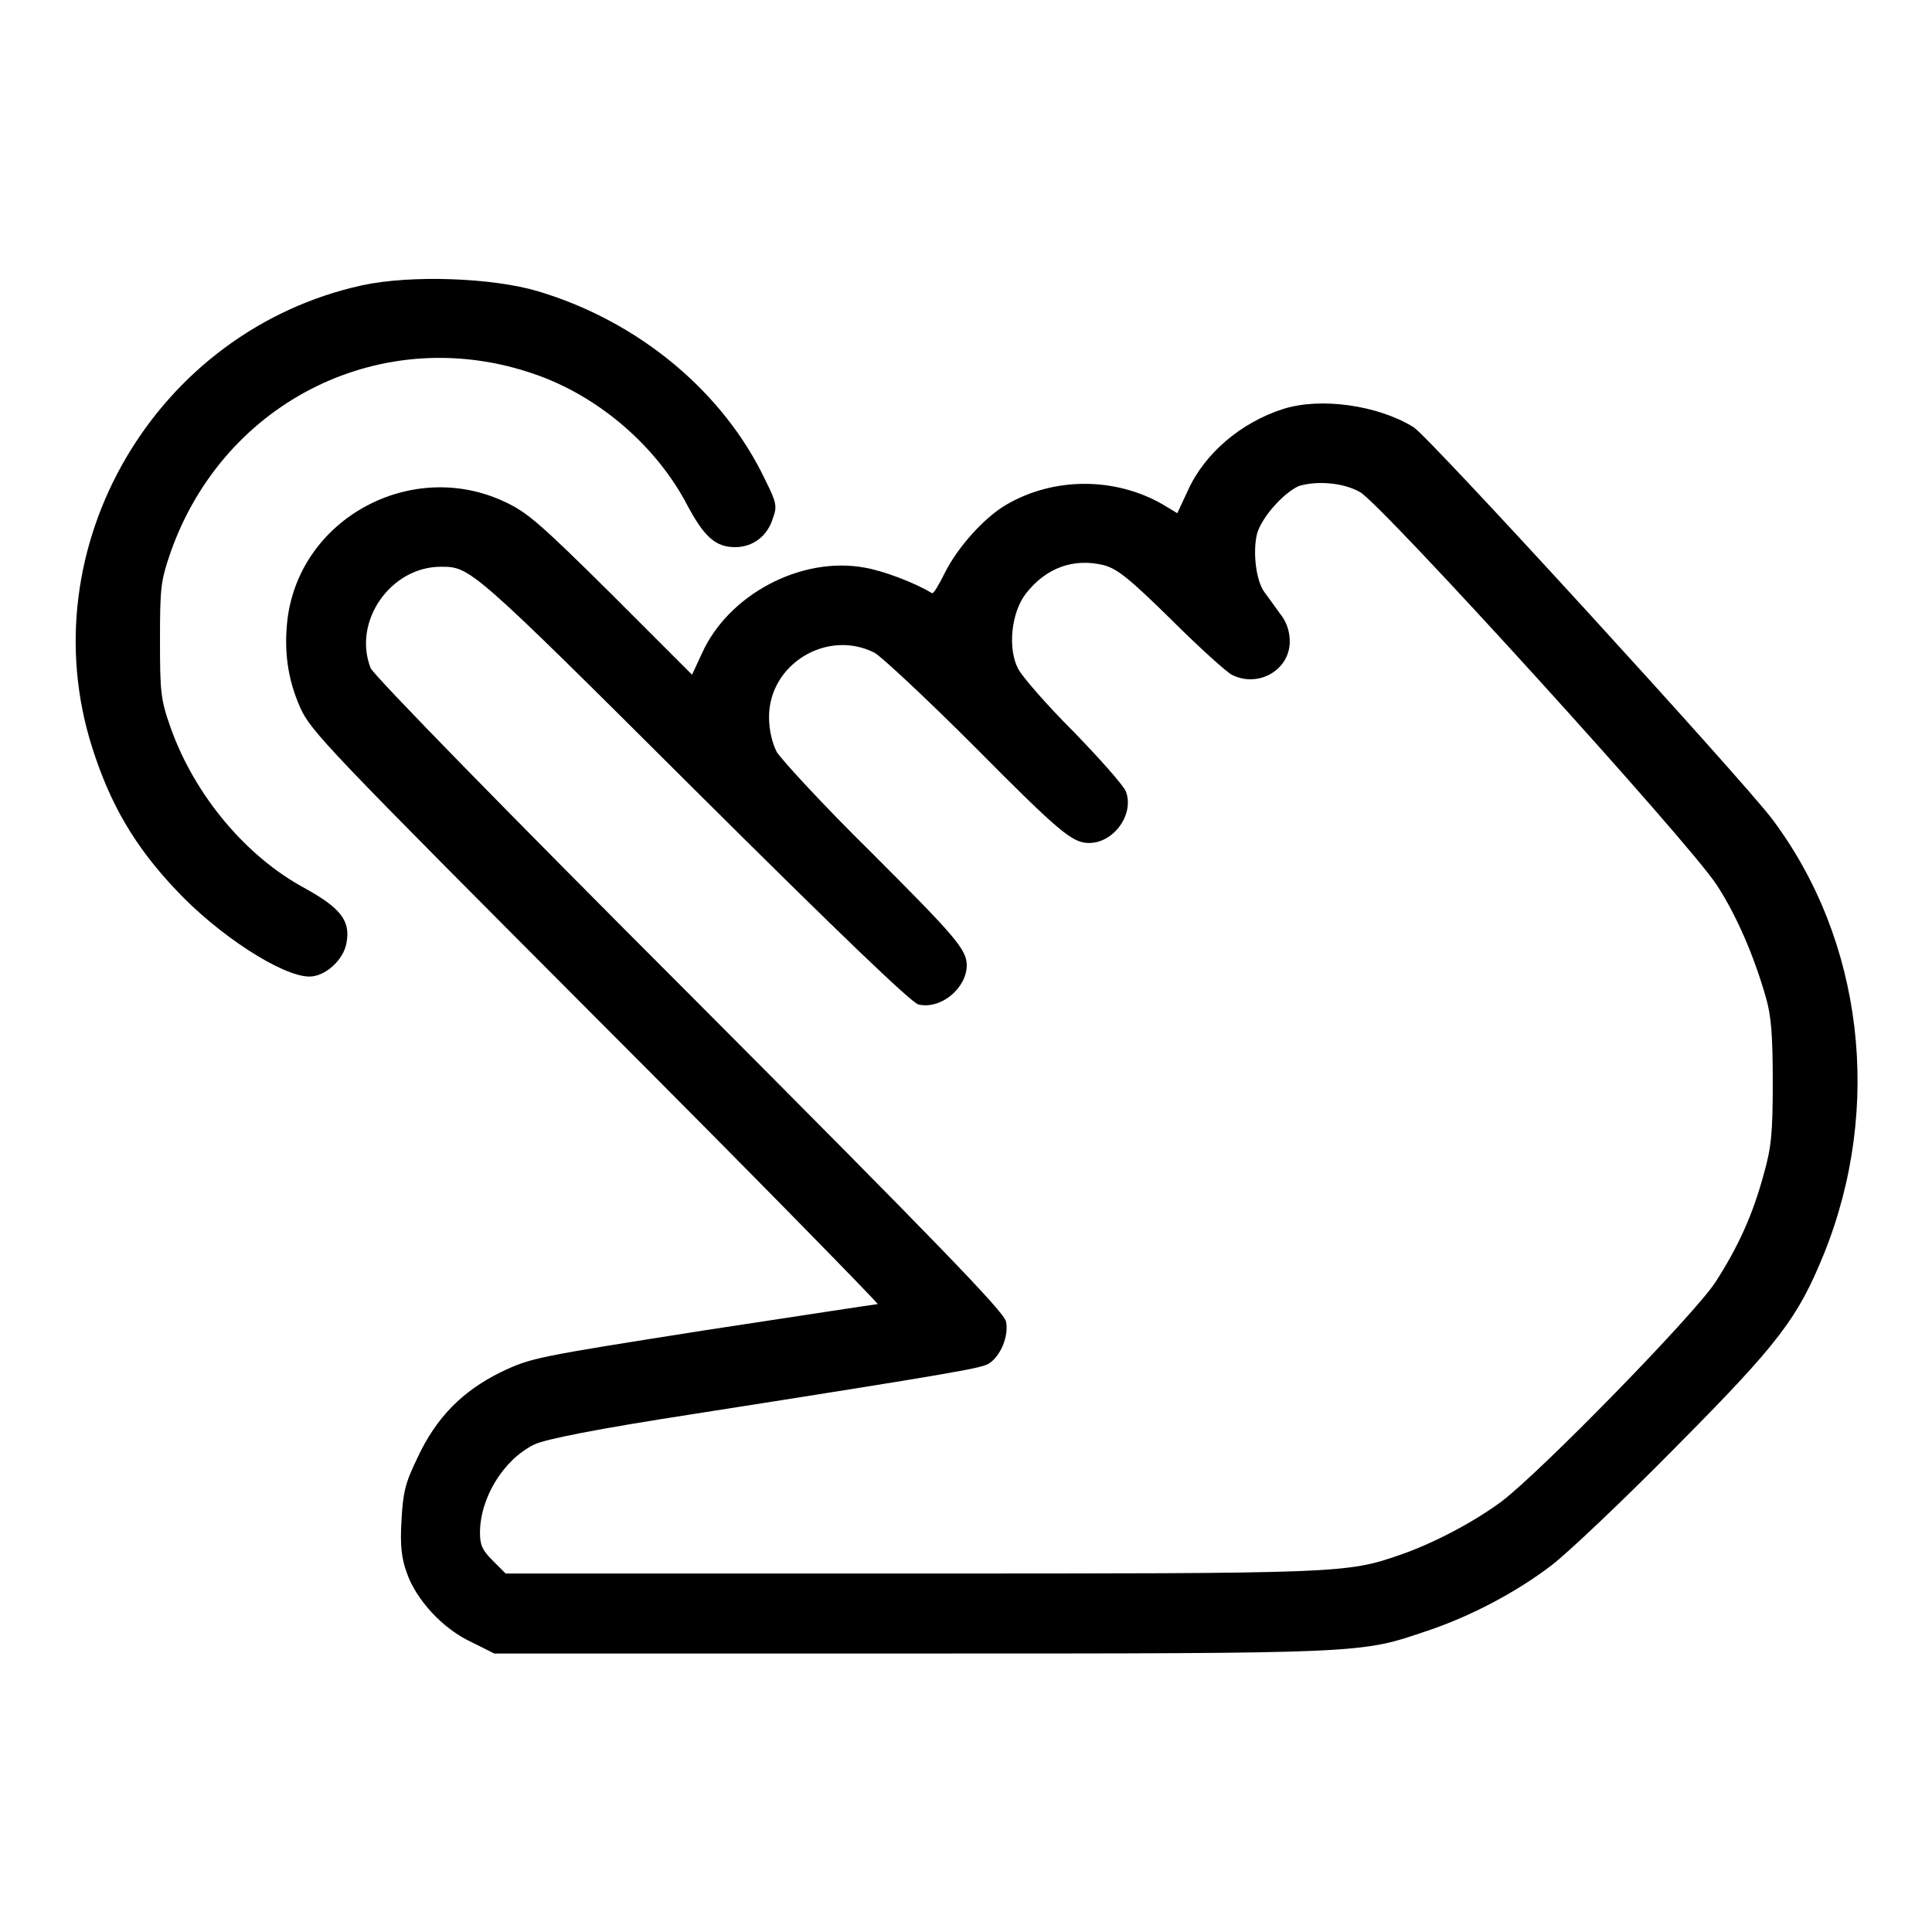
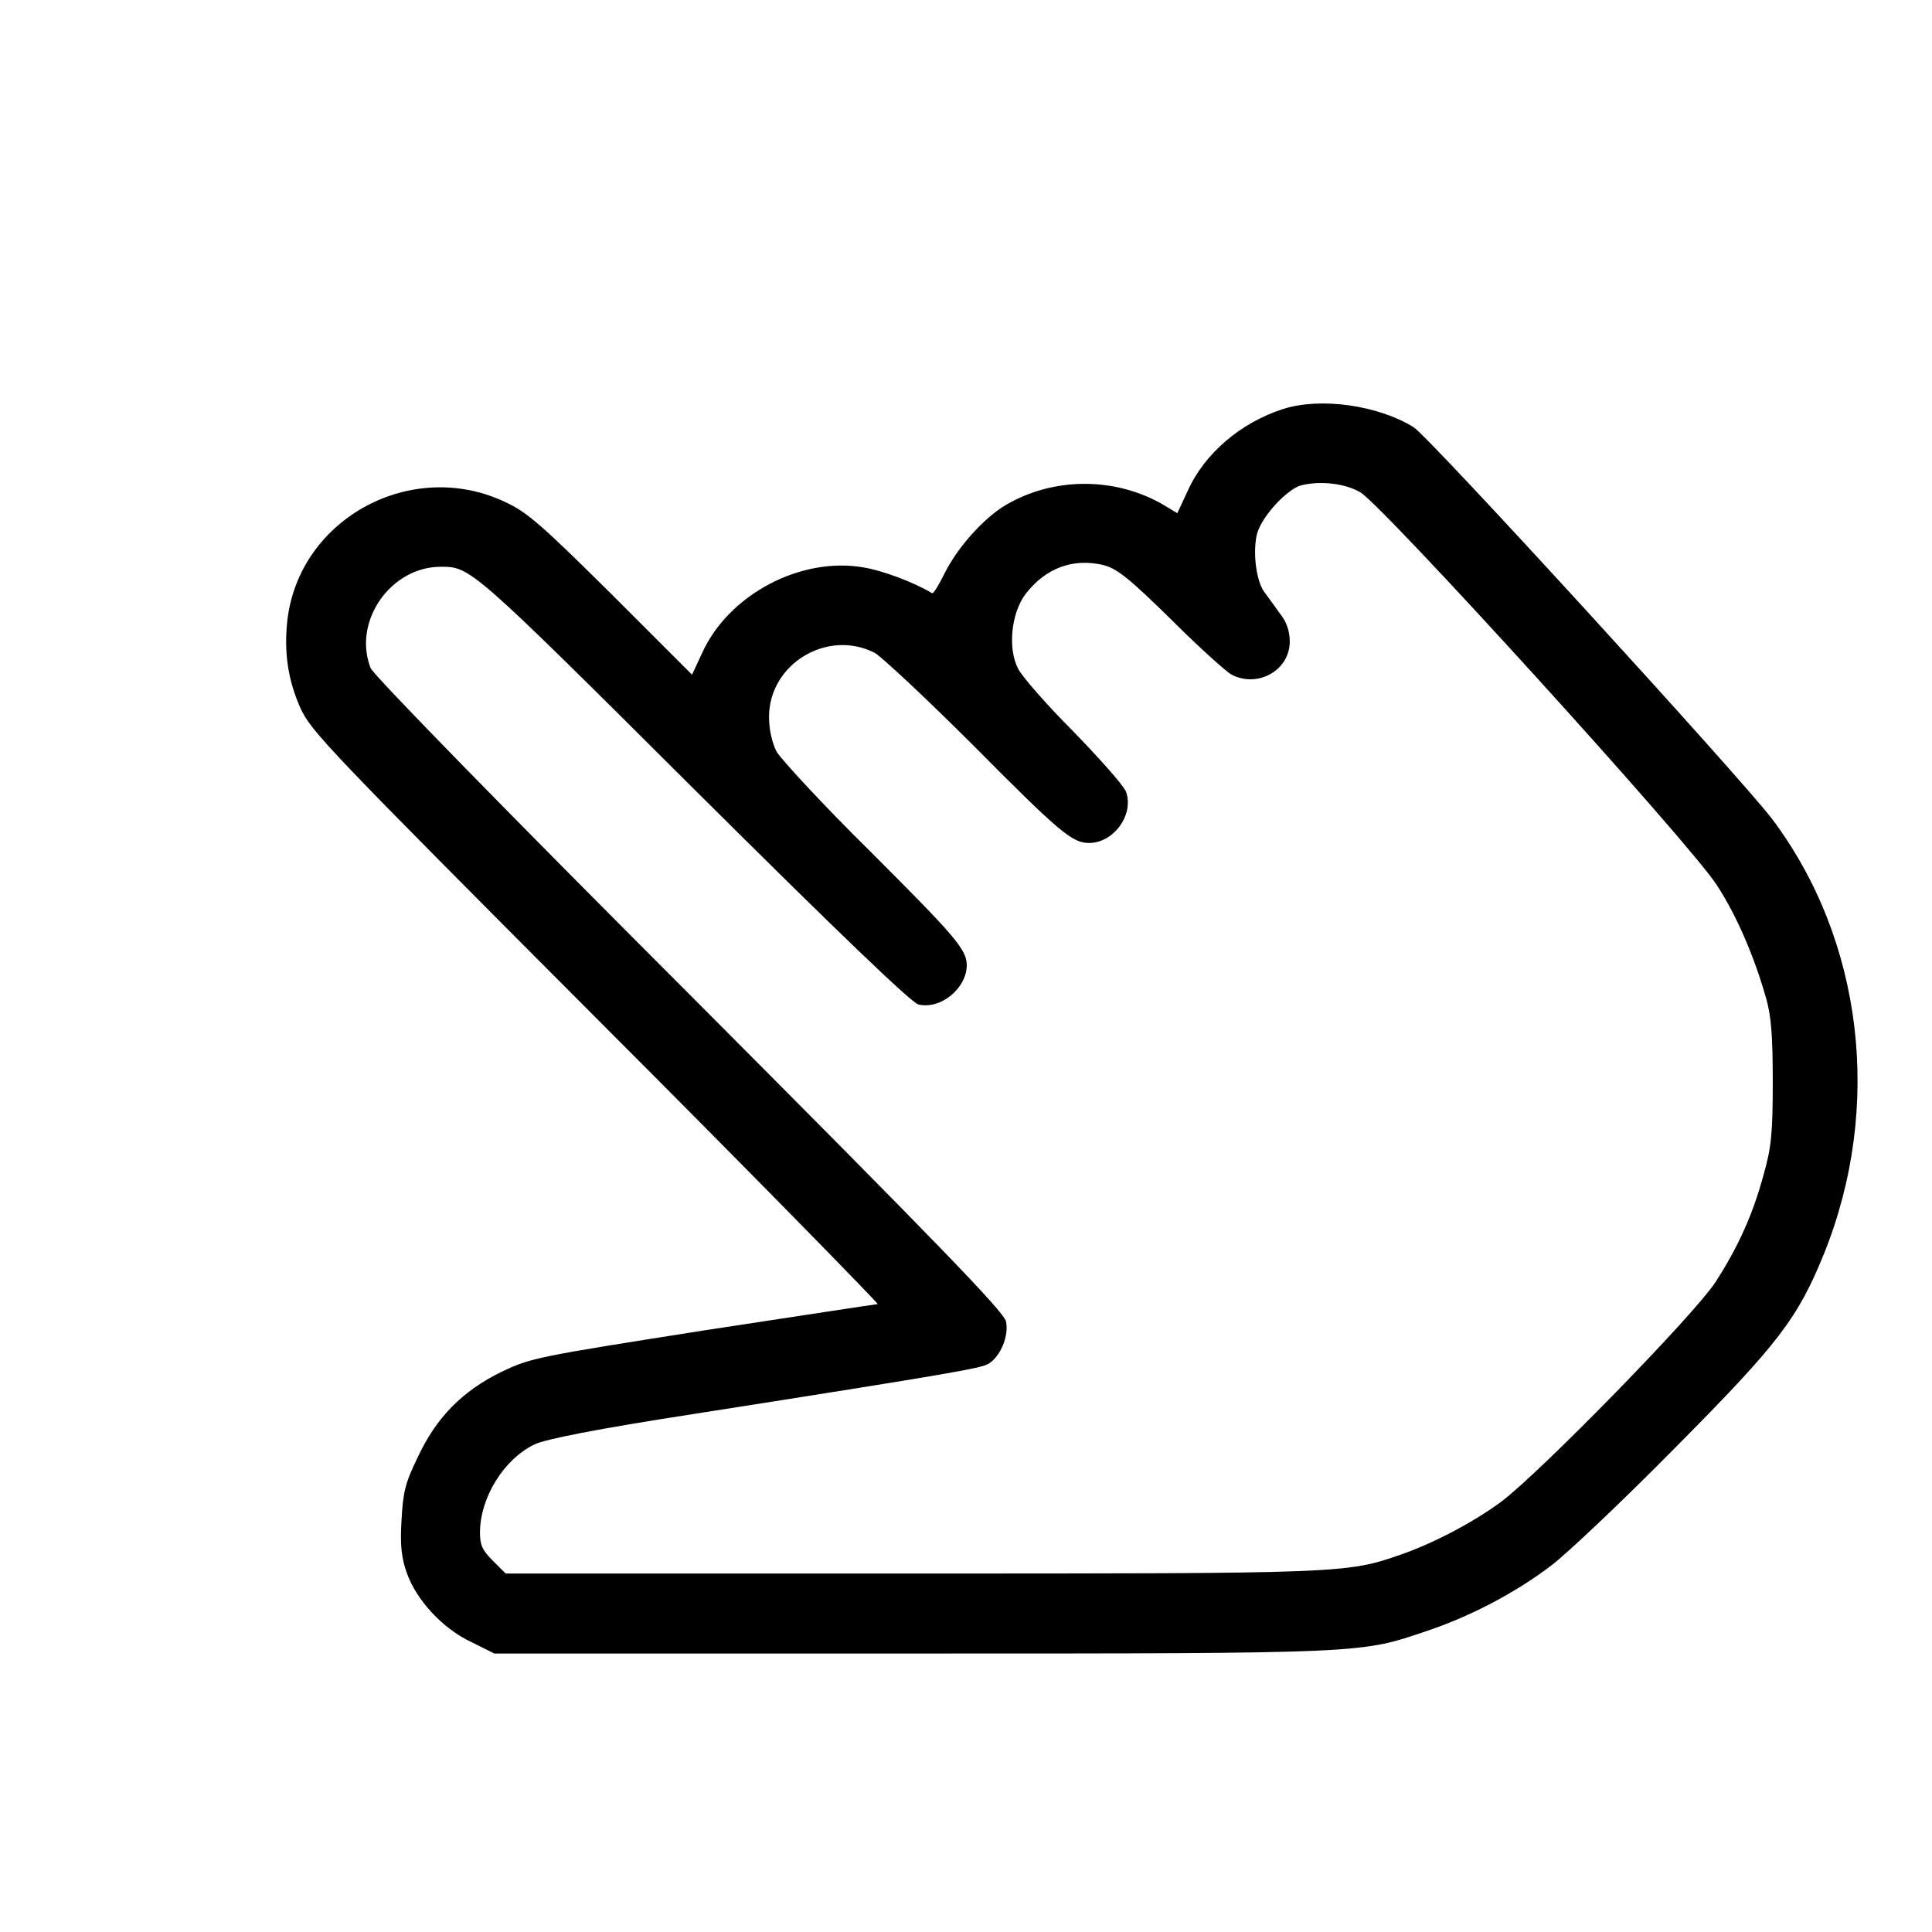
<svg xmlns="http://www.w3.org/2000/svg" version="1.1" x="0px" y="0px" viewBox="0 0 256 256" enable-background="new 0 0 256 256" xml:space="preserve">
  <g>
    <g>
      <g>
-         <path fill="#000000" d="M48,37.8C20.6,43.8,3.8,72.5,12.2,99c2.4,7.6,5.7,13.2,11.1,18.9c5.6,6,14.1,11.5,17.7,11.5c2.1,0,4.5-2.2,4.9-4.4c0.6-3-0.8-4.7-5.5-7.3c-7.8-4.2-14.6-12.3-17.8-21.3c-1.3-3.7-1.4-4.6-1.4-11.6s0.1-7.8,1.4-11.6c7.1-20.2,28.3-30.6,48.3-23.6c8.4,2.9,16.1,9.5,20.2,17.4c2.2,4.1,3.7,5.5,6.3,5.5c2.4,0,4.3-1.5,5-3.8c0.6-1.6,0.5-2.1-1-5.1C95.9,52,84.7,42.6,71.3,38.6C65.3,36.8,54.5,36.4,48,37.8z" />
        <path fill="#000000" d="M170,54.2c-5.6,1.8-10.4,5.9-12.6,10.8l-1.4,3l-2-1.2c-6.3-3.6-14.4-3.6-20.7,0.1c-2.9,1.7-6.4,5.6-8.1,9c-0.8,1.6-1.5,2.8-1.7,2.7c-2.5-1.5-6.6-3-9-3.4c-8.4-1.5-18,3.6-21.5,11.4l-1.3,2.8L81,78.7c-9.4-9.3-11.1-10.8-14.1-12.2C54.6,60.7,39.8,68.6,38.1,82c-0.5,4.2,0,8,1.7,11.8c1.4,3.1,3.6,5.4,39.2,41.1c20.8,20.8,37.5,37.9,37.3,37.9c-0.2,0-10.6,1.6-23.1,3.5c-22.2,3.5-22.8,3.6-26.8,5.5c-5.1,2.5-8.6,6-11.1,11.4c-1.6,3.3-1.9,4.5-2.1,8.3c-0.2,3.2,0,5,0.7,6.9c1.2,3.5,4.7,7.4,8.6,9.2l3,1.5h55.4c60.6,0,59.3,0,68.2-3c5.7-1.9,11.8-5.1,16.5-8.7c2.1-1.6,9.5-8.6,16.4-15.6c13.7-13.8,16.2-17.1,19.7-25.7c7.8-19.4,5.2-41.5-6.9-57.6c-4.1-5.4-45.4-50.6-47.5-51.9C182.6,53.7,175,52.6,170,54.2z M180.2,65.2c2.8,1.5,43.8,46.6,47.3,52.1c2.6,4,4.9,9.3,6.5,14.9c0.7,2.4,0.9,5.1,0.9,11.2c0,6.8-0.2,8.7-1.2,12.2c-1.4,5.2-3.3,9.5-6.4,14.3c-2.8,4.3-23.2,25.2-28.4,29.1c-3.8,2.8-9,5.5-13.3,7c-7.2,2.5-7.7,2.5-65,2.5H67l-1.7-1.7c-1.4-1.4-1.7-2.1-1.7-3.7c0-4.6,3.1-9.7,7.2-11.7c1.5-0.7,7.9-2,21.5-4.1c35.1-5.5,37.6-6,38.7-6.6c1.6-1,2.7-3.7,2.3-5.6c-0.3-1.3-8.9-10.2-42-43.4c-23.2-23.2-42-42.4-42.2-43.2c-2.4-6.2,2.7-13.4,9.3-13.4c3.9,0,3.9-0.1,33.5,29.4c19.3,19.2,28.9,28.4,29.8,28.6c3,0.7,6.4-2.2,6.4-5.2c0-2.1-1.6-3.9-12.8-15.1c-6.3-6.2-11.8-12.2-12.4-13.2c-0.6-1.2-1-2.9-1-4.6c0-7,7.7-11.7,14-8.5c1,0.6,6.9,6.1,13.2,12.4c11.3,11.4,13,12.8,15.2,12.8c3.3,0,6-3.8,4.9-6.8c-0.3-0.8-3.5-4.4-7-8c-3.6-3.6-6.8-7.3-7.3-8.3c-1.4-2.7-0.9-7.4,1-9.9c2.7-3.5,6.4-4.8,10.4-3.8c1.8,0.5,3.4,1.8,9,7.3c3.7,3.7,7.3,6.9,7.9,7.2c3.5,1.8,7.7-0.6,7.7-4.4c0-1.3-0.4-2.6-1.3-3.7c-0.7-1-1.6-2.2-2.1-2.9c-1-1.4-1.5-4.9-1-7.4c0.4-2.1,3.4-5.6,5.6-6.6C174.4,63.7,177.9,63.9,180.2,65.2z" />
      </g>
    </g>
  </g>
</svg>